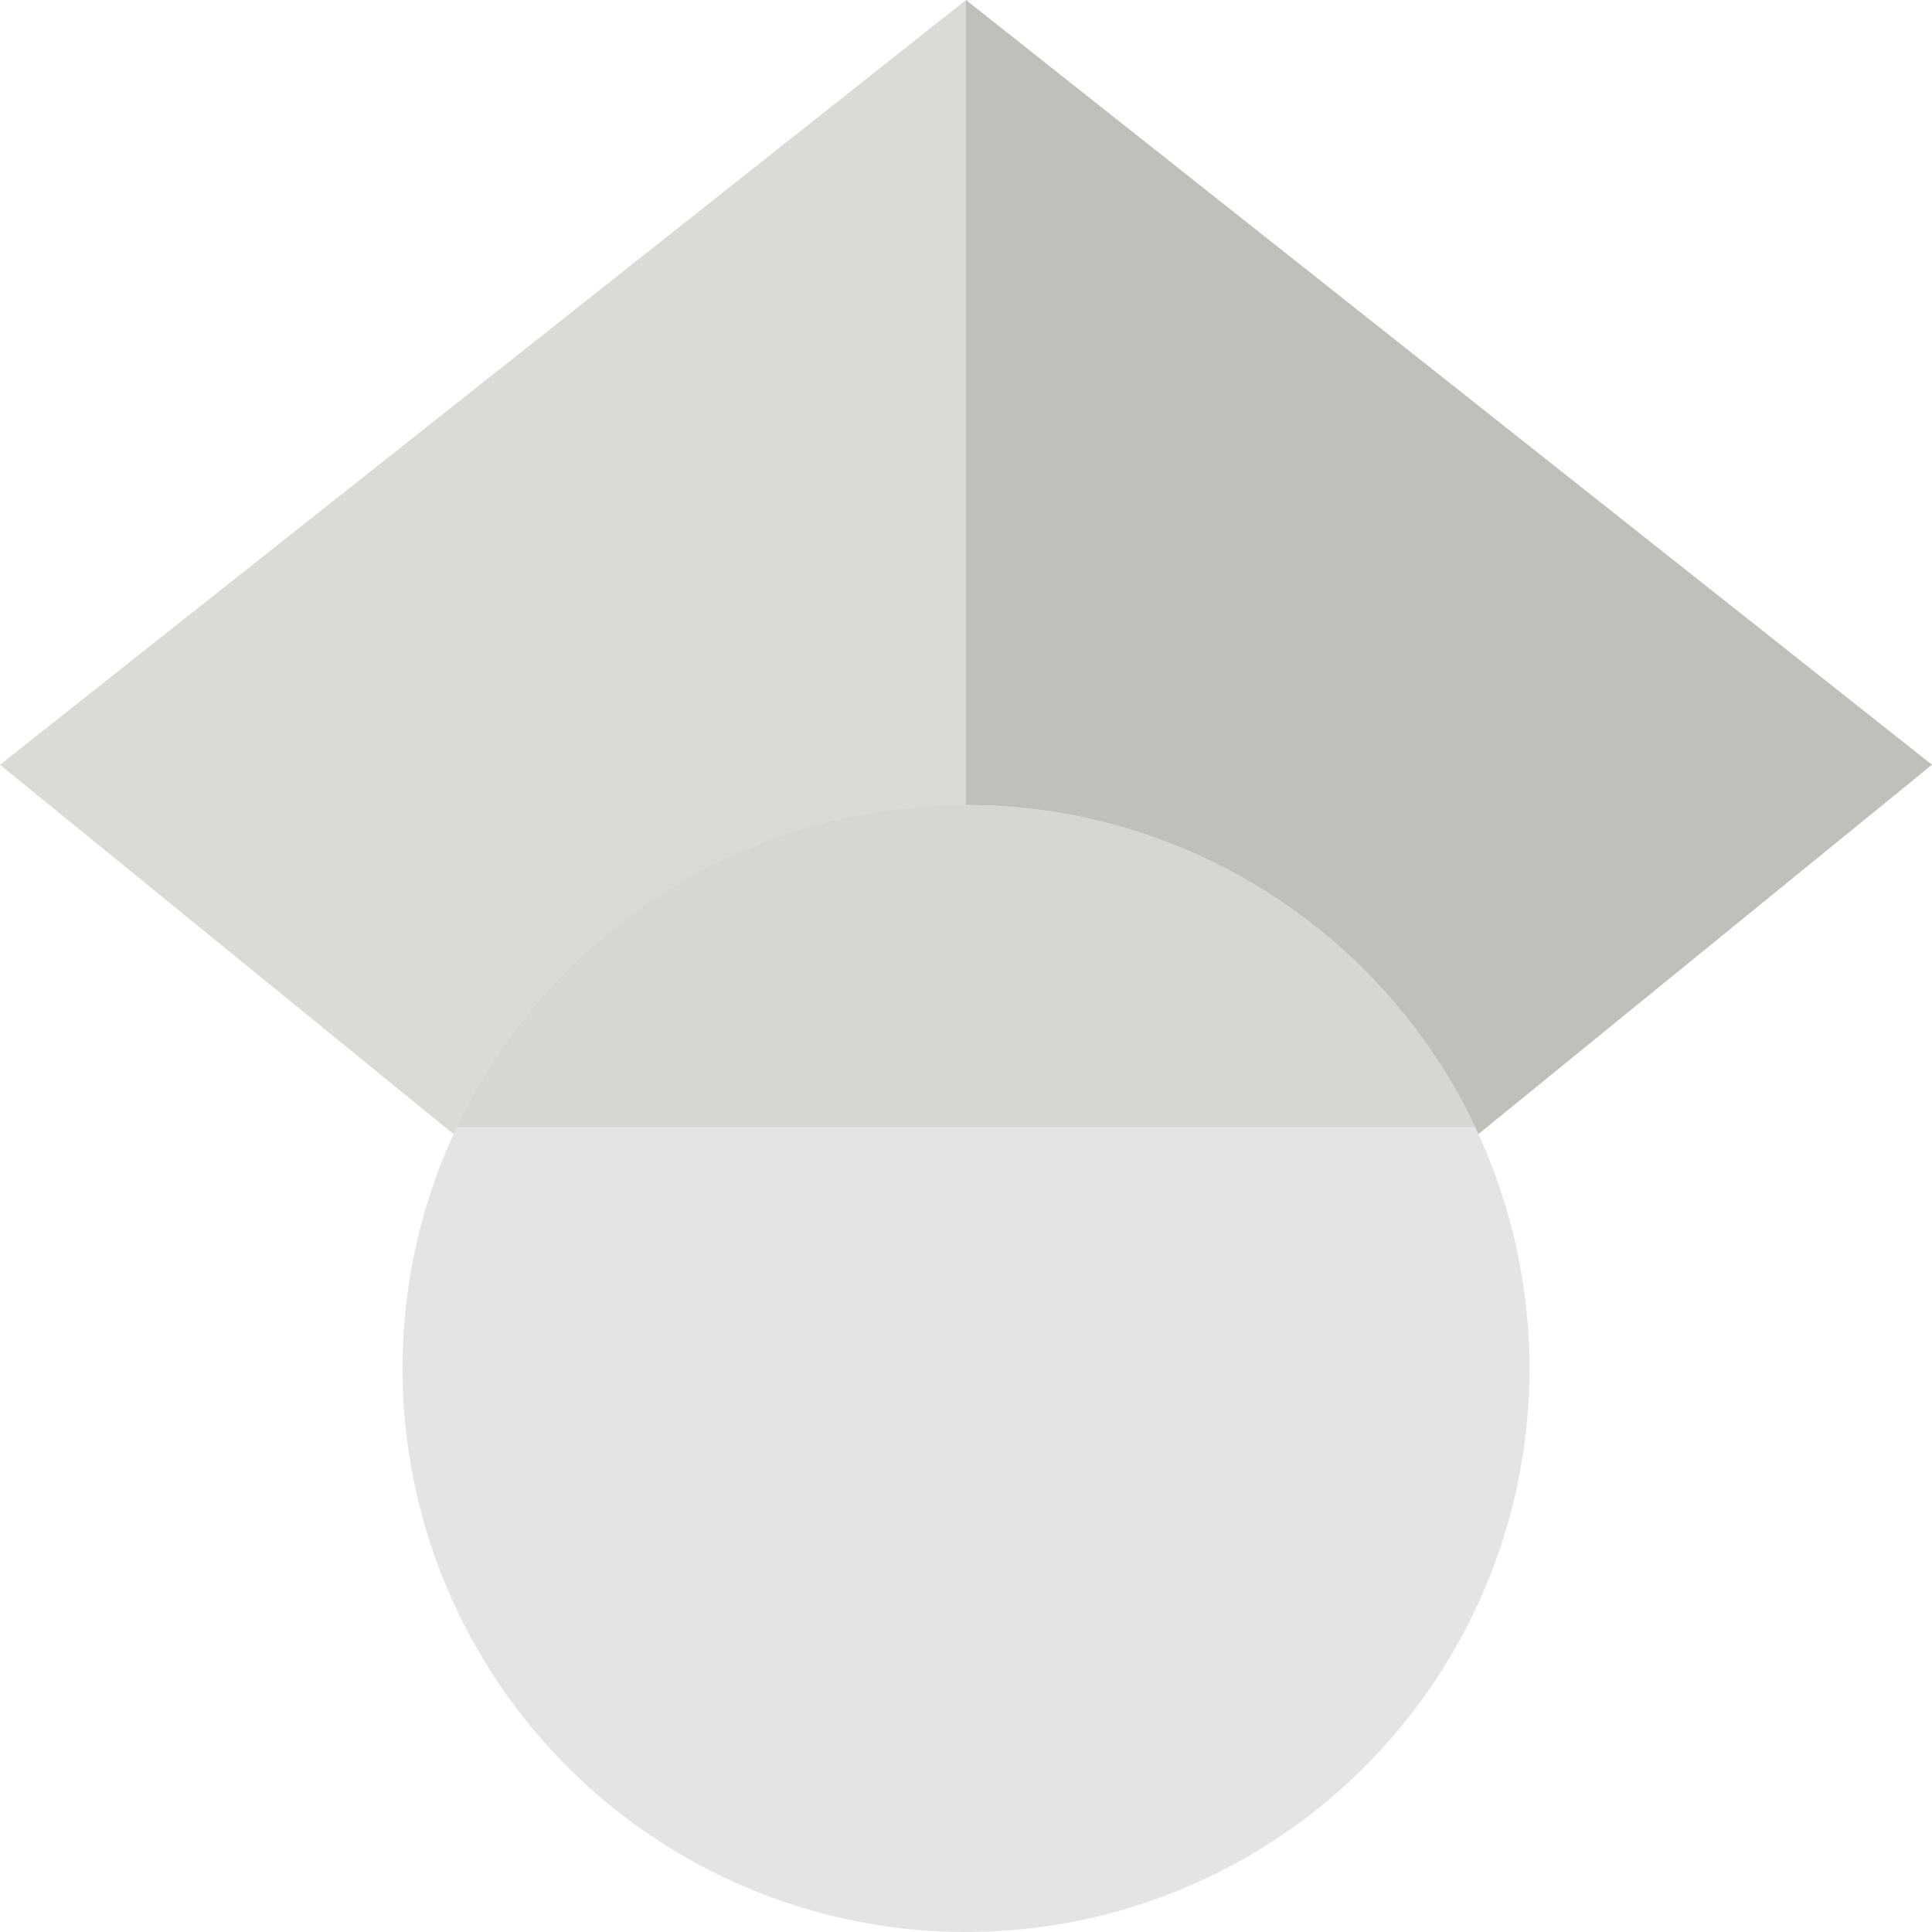
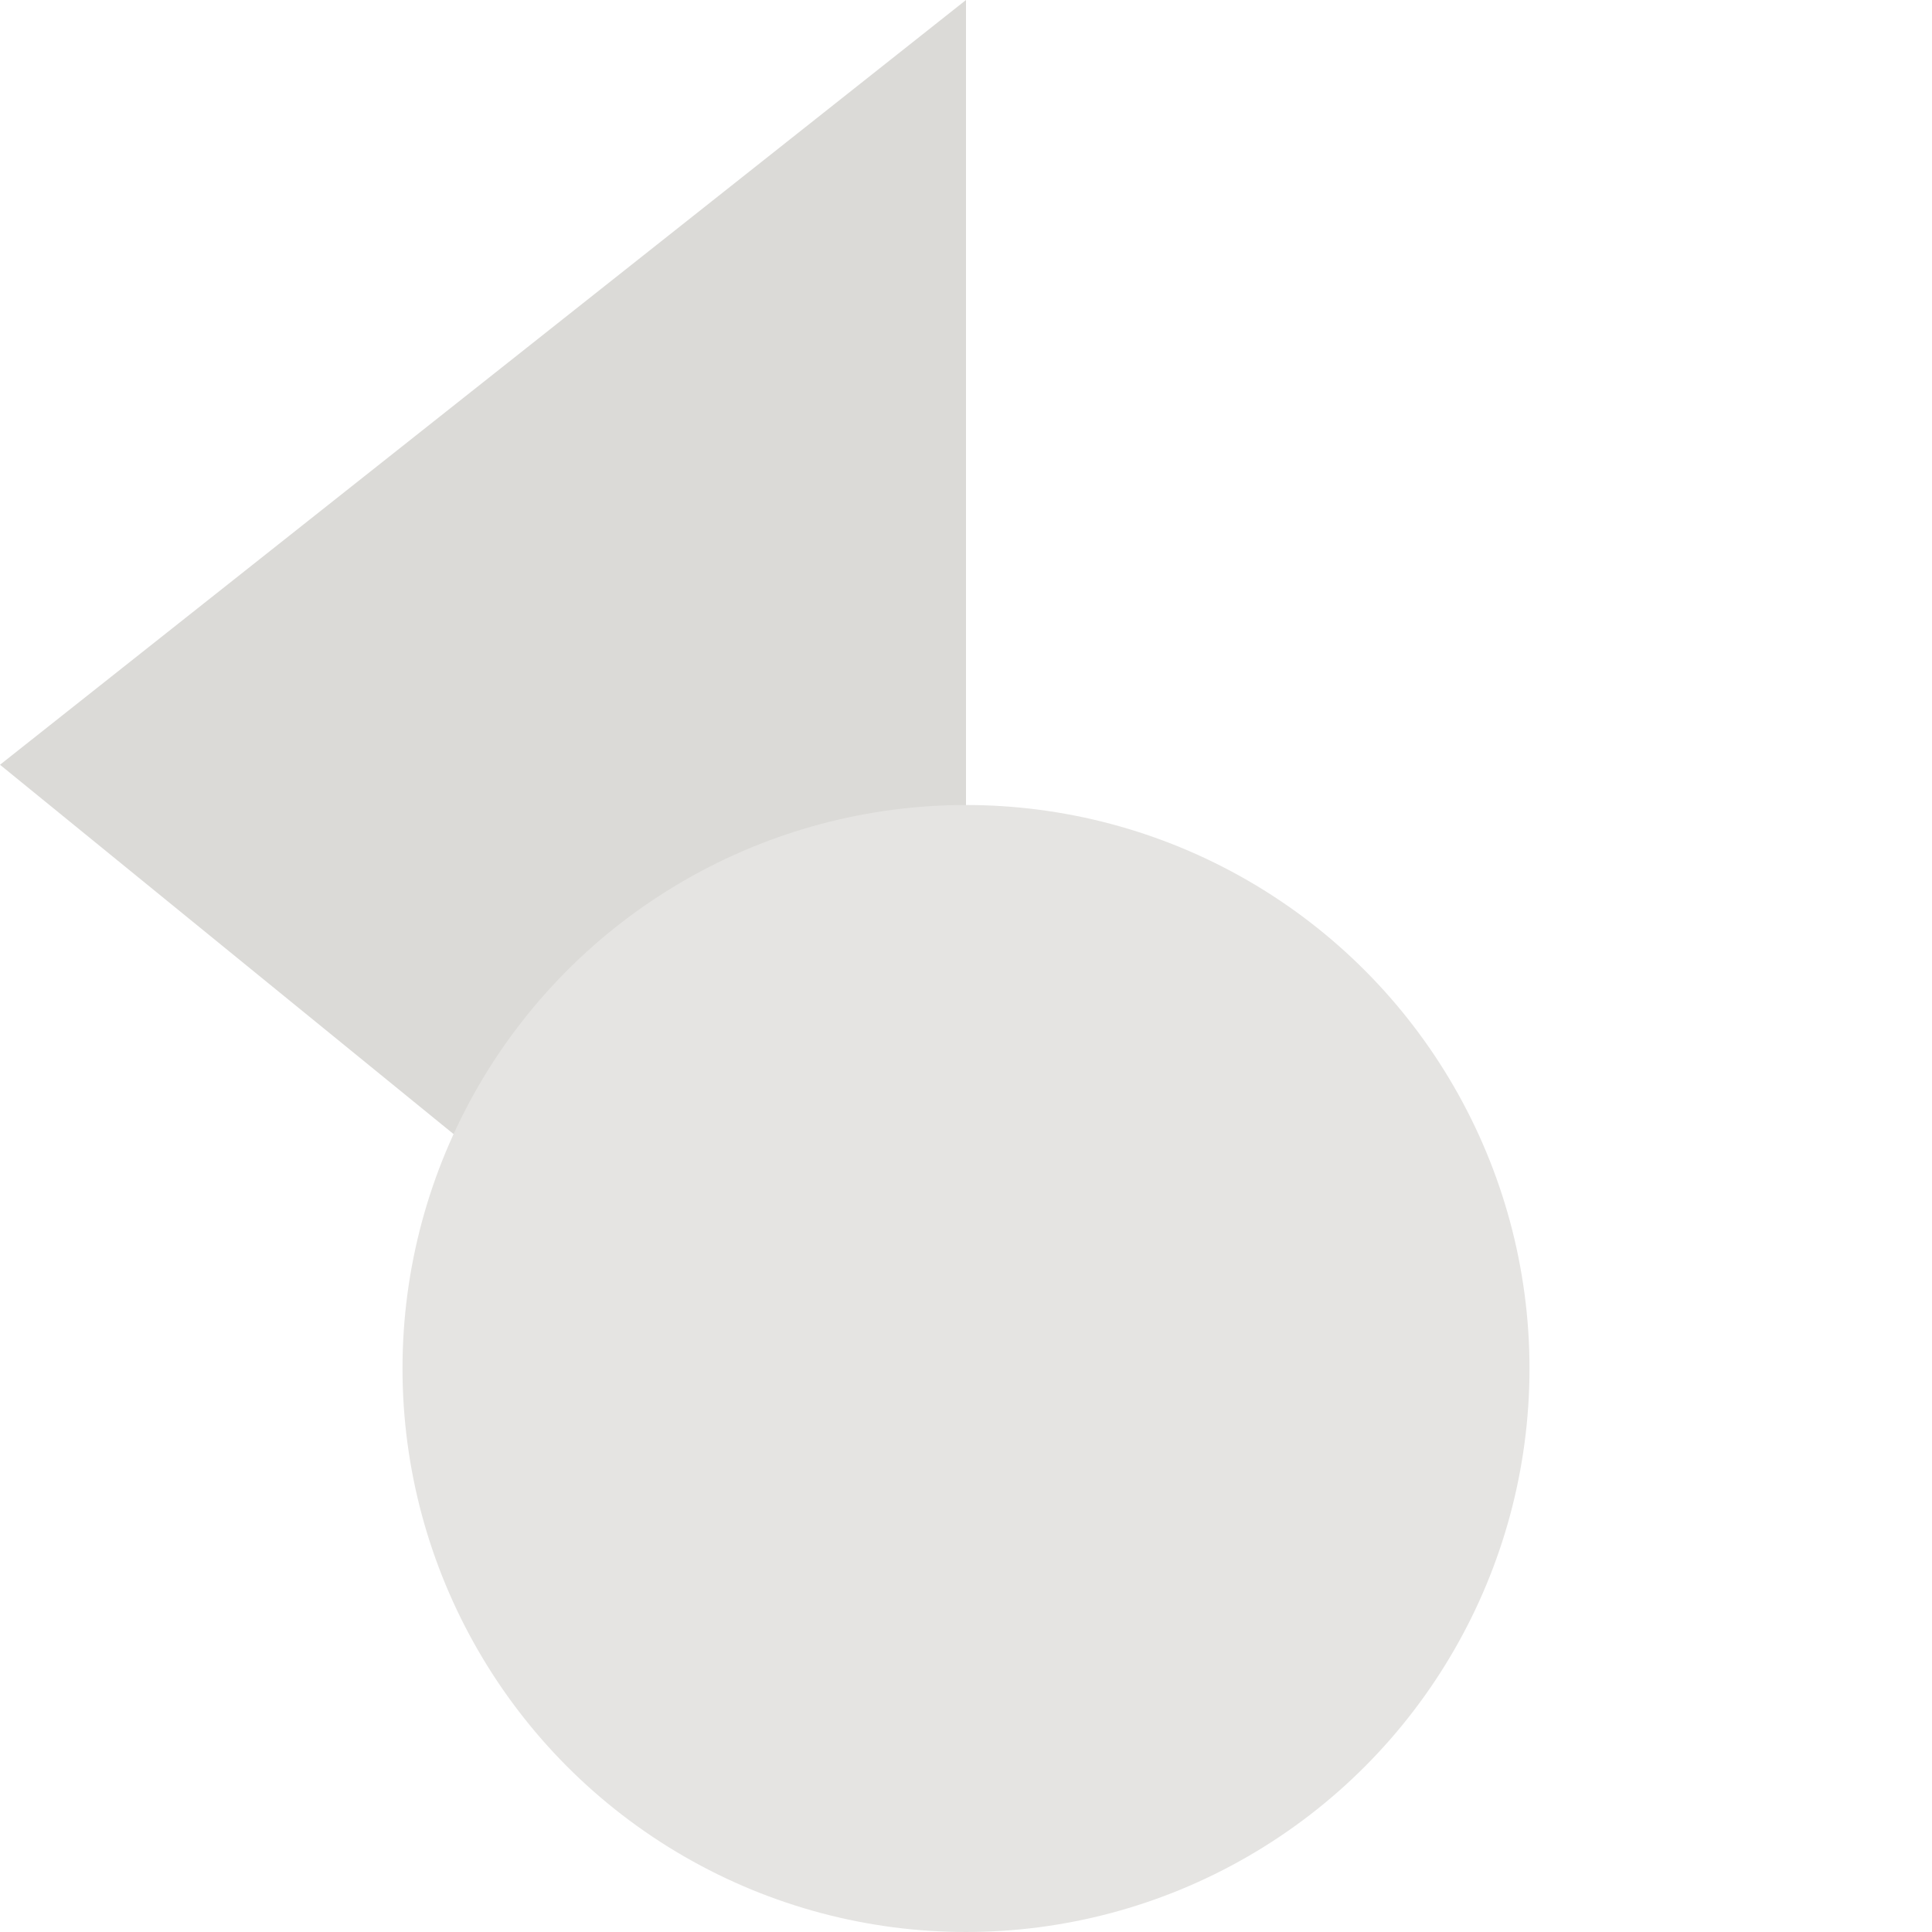
<svg xmlns="http://www.w3.org/2000/svg" viewBox="0 0 512 512" width="512" height="512">
  <g id="logo">
    <path fill="#dbdad7" d="M256,411.12L0,202.667L256,0Z" />
-     <path fill="#c1bfb9" d="M256,411.12L512,202.667L256,0Z" />
    <circle fill="#e5e4e2" cx="256" cy="362.667" r="149.333" />
-     <path fill="#d7d6d3" d="M121.037,298.667C145.005,248.214,196.429,213.333,256,213.333c59.571,0,110.995,34.881,134.963,85.334Z" />
  </g>
</svg>